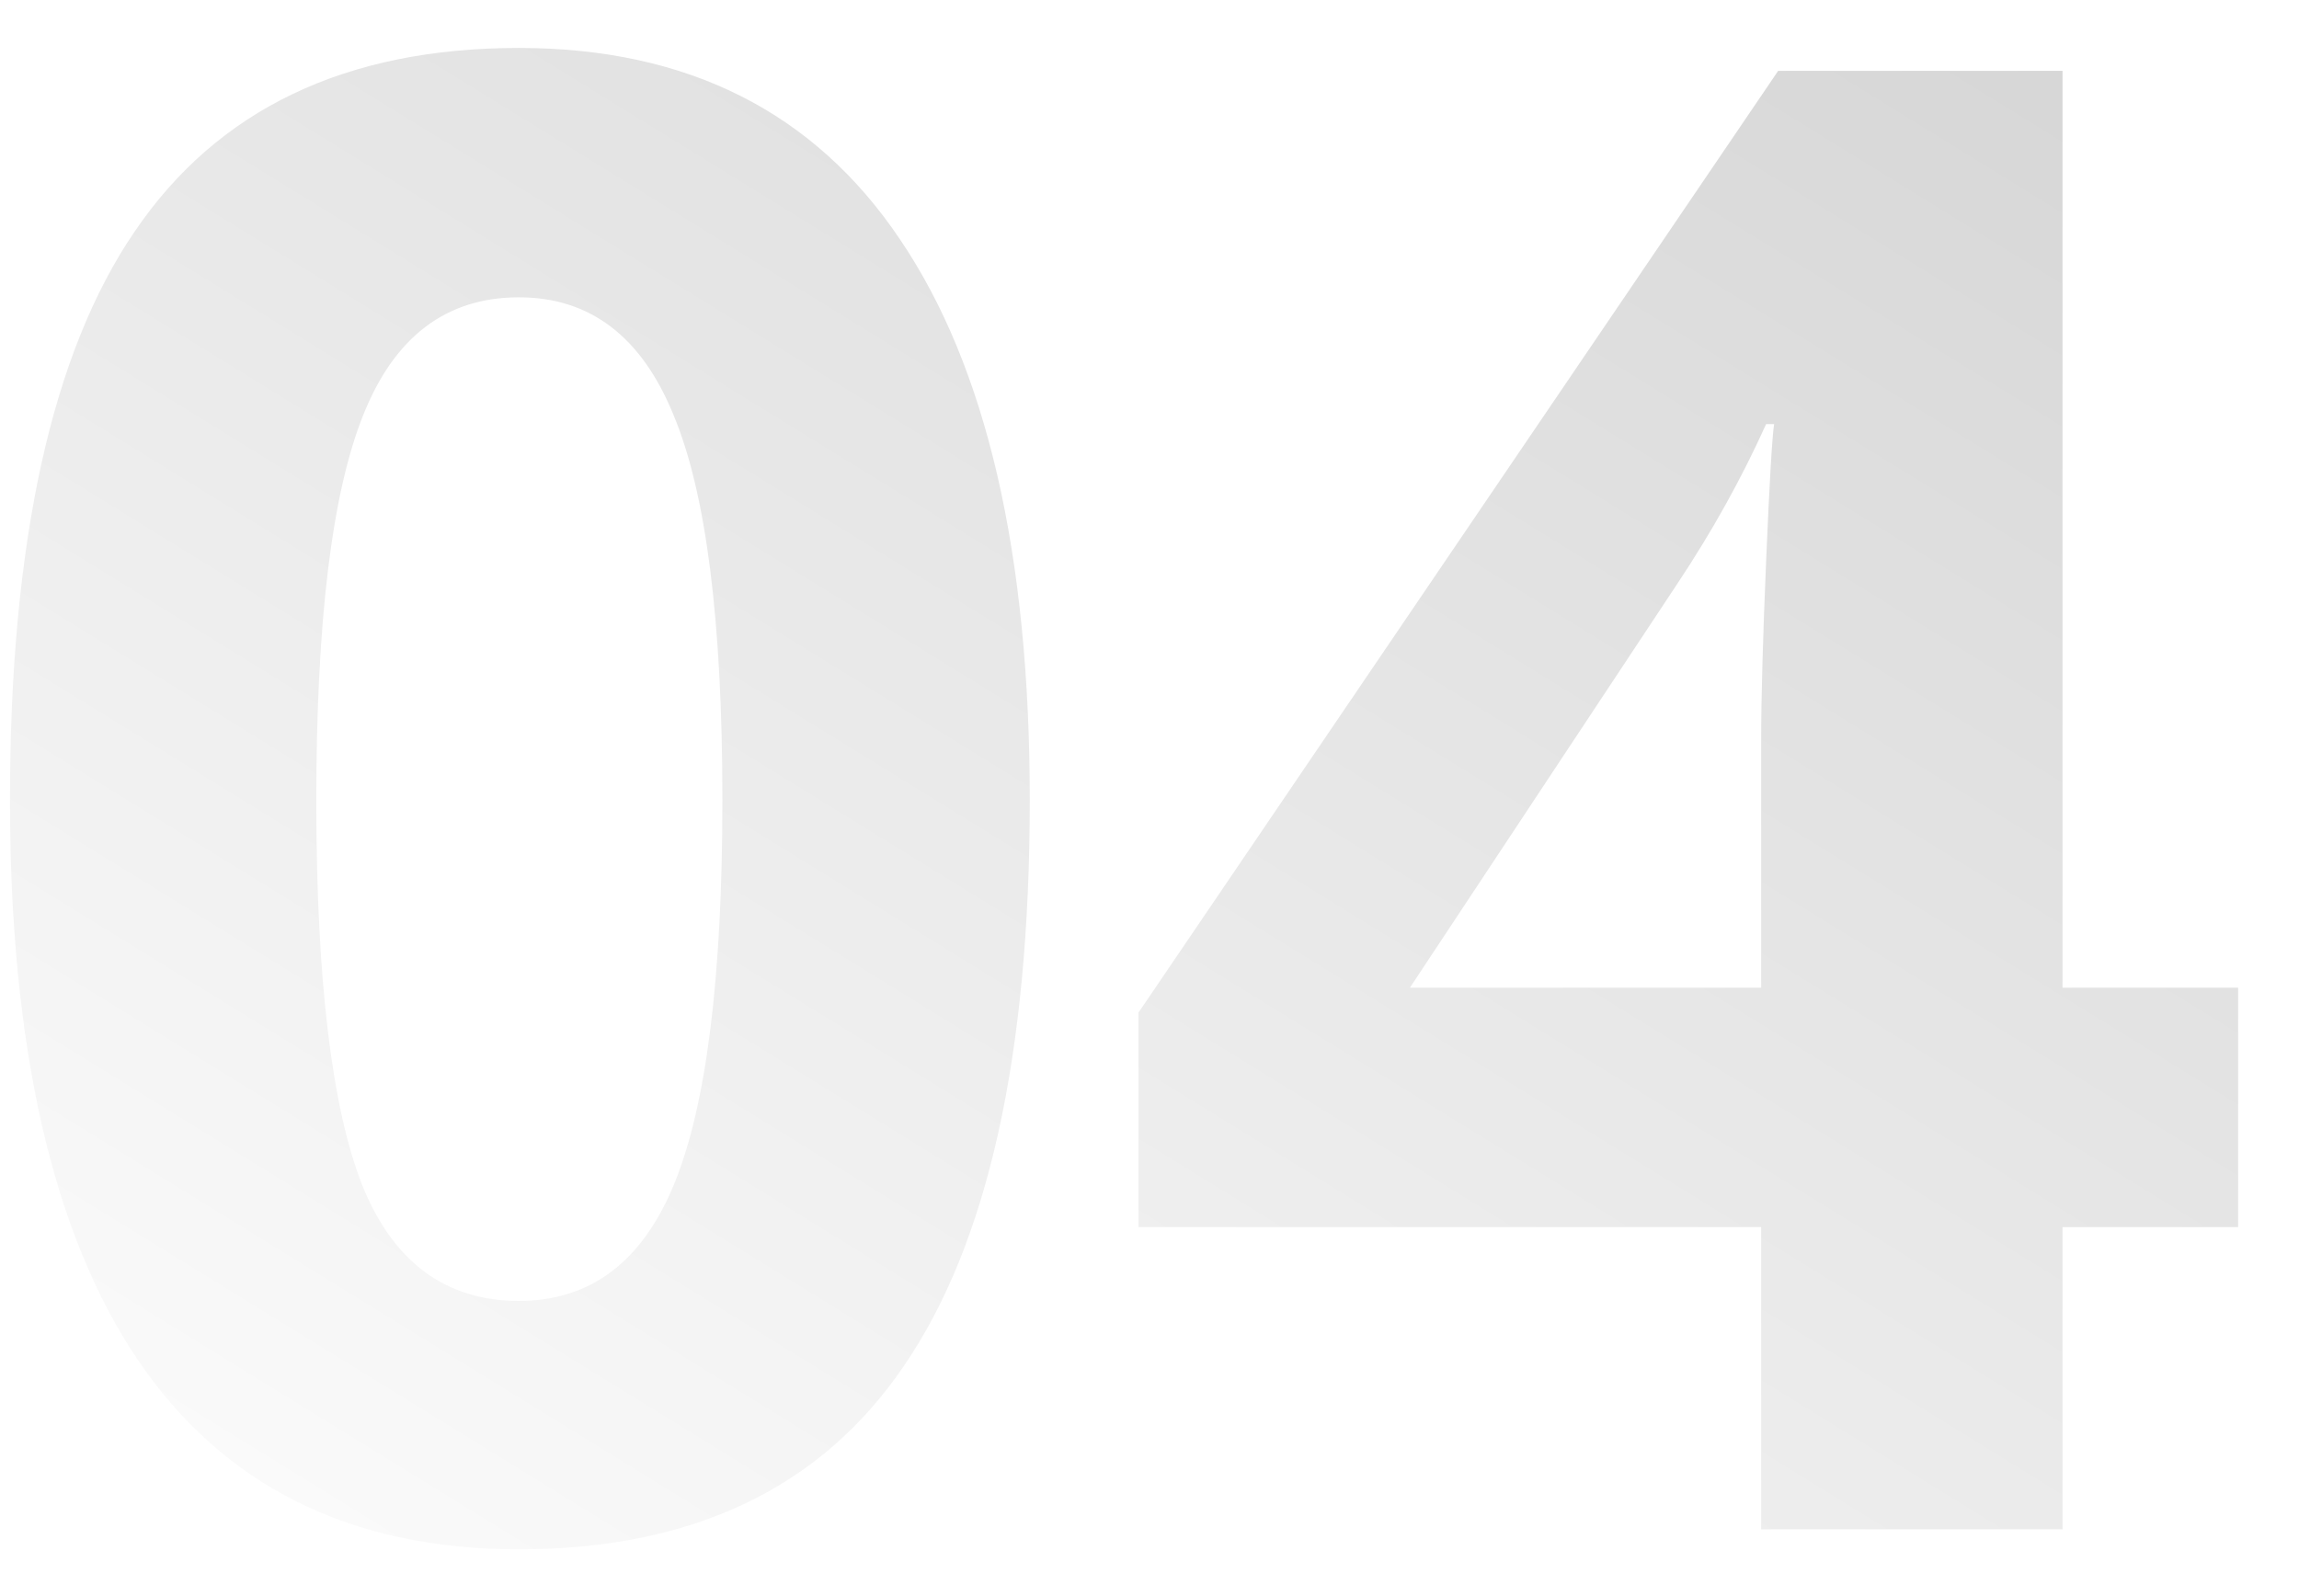
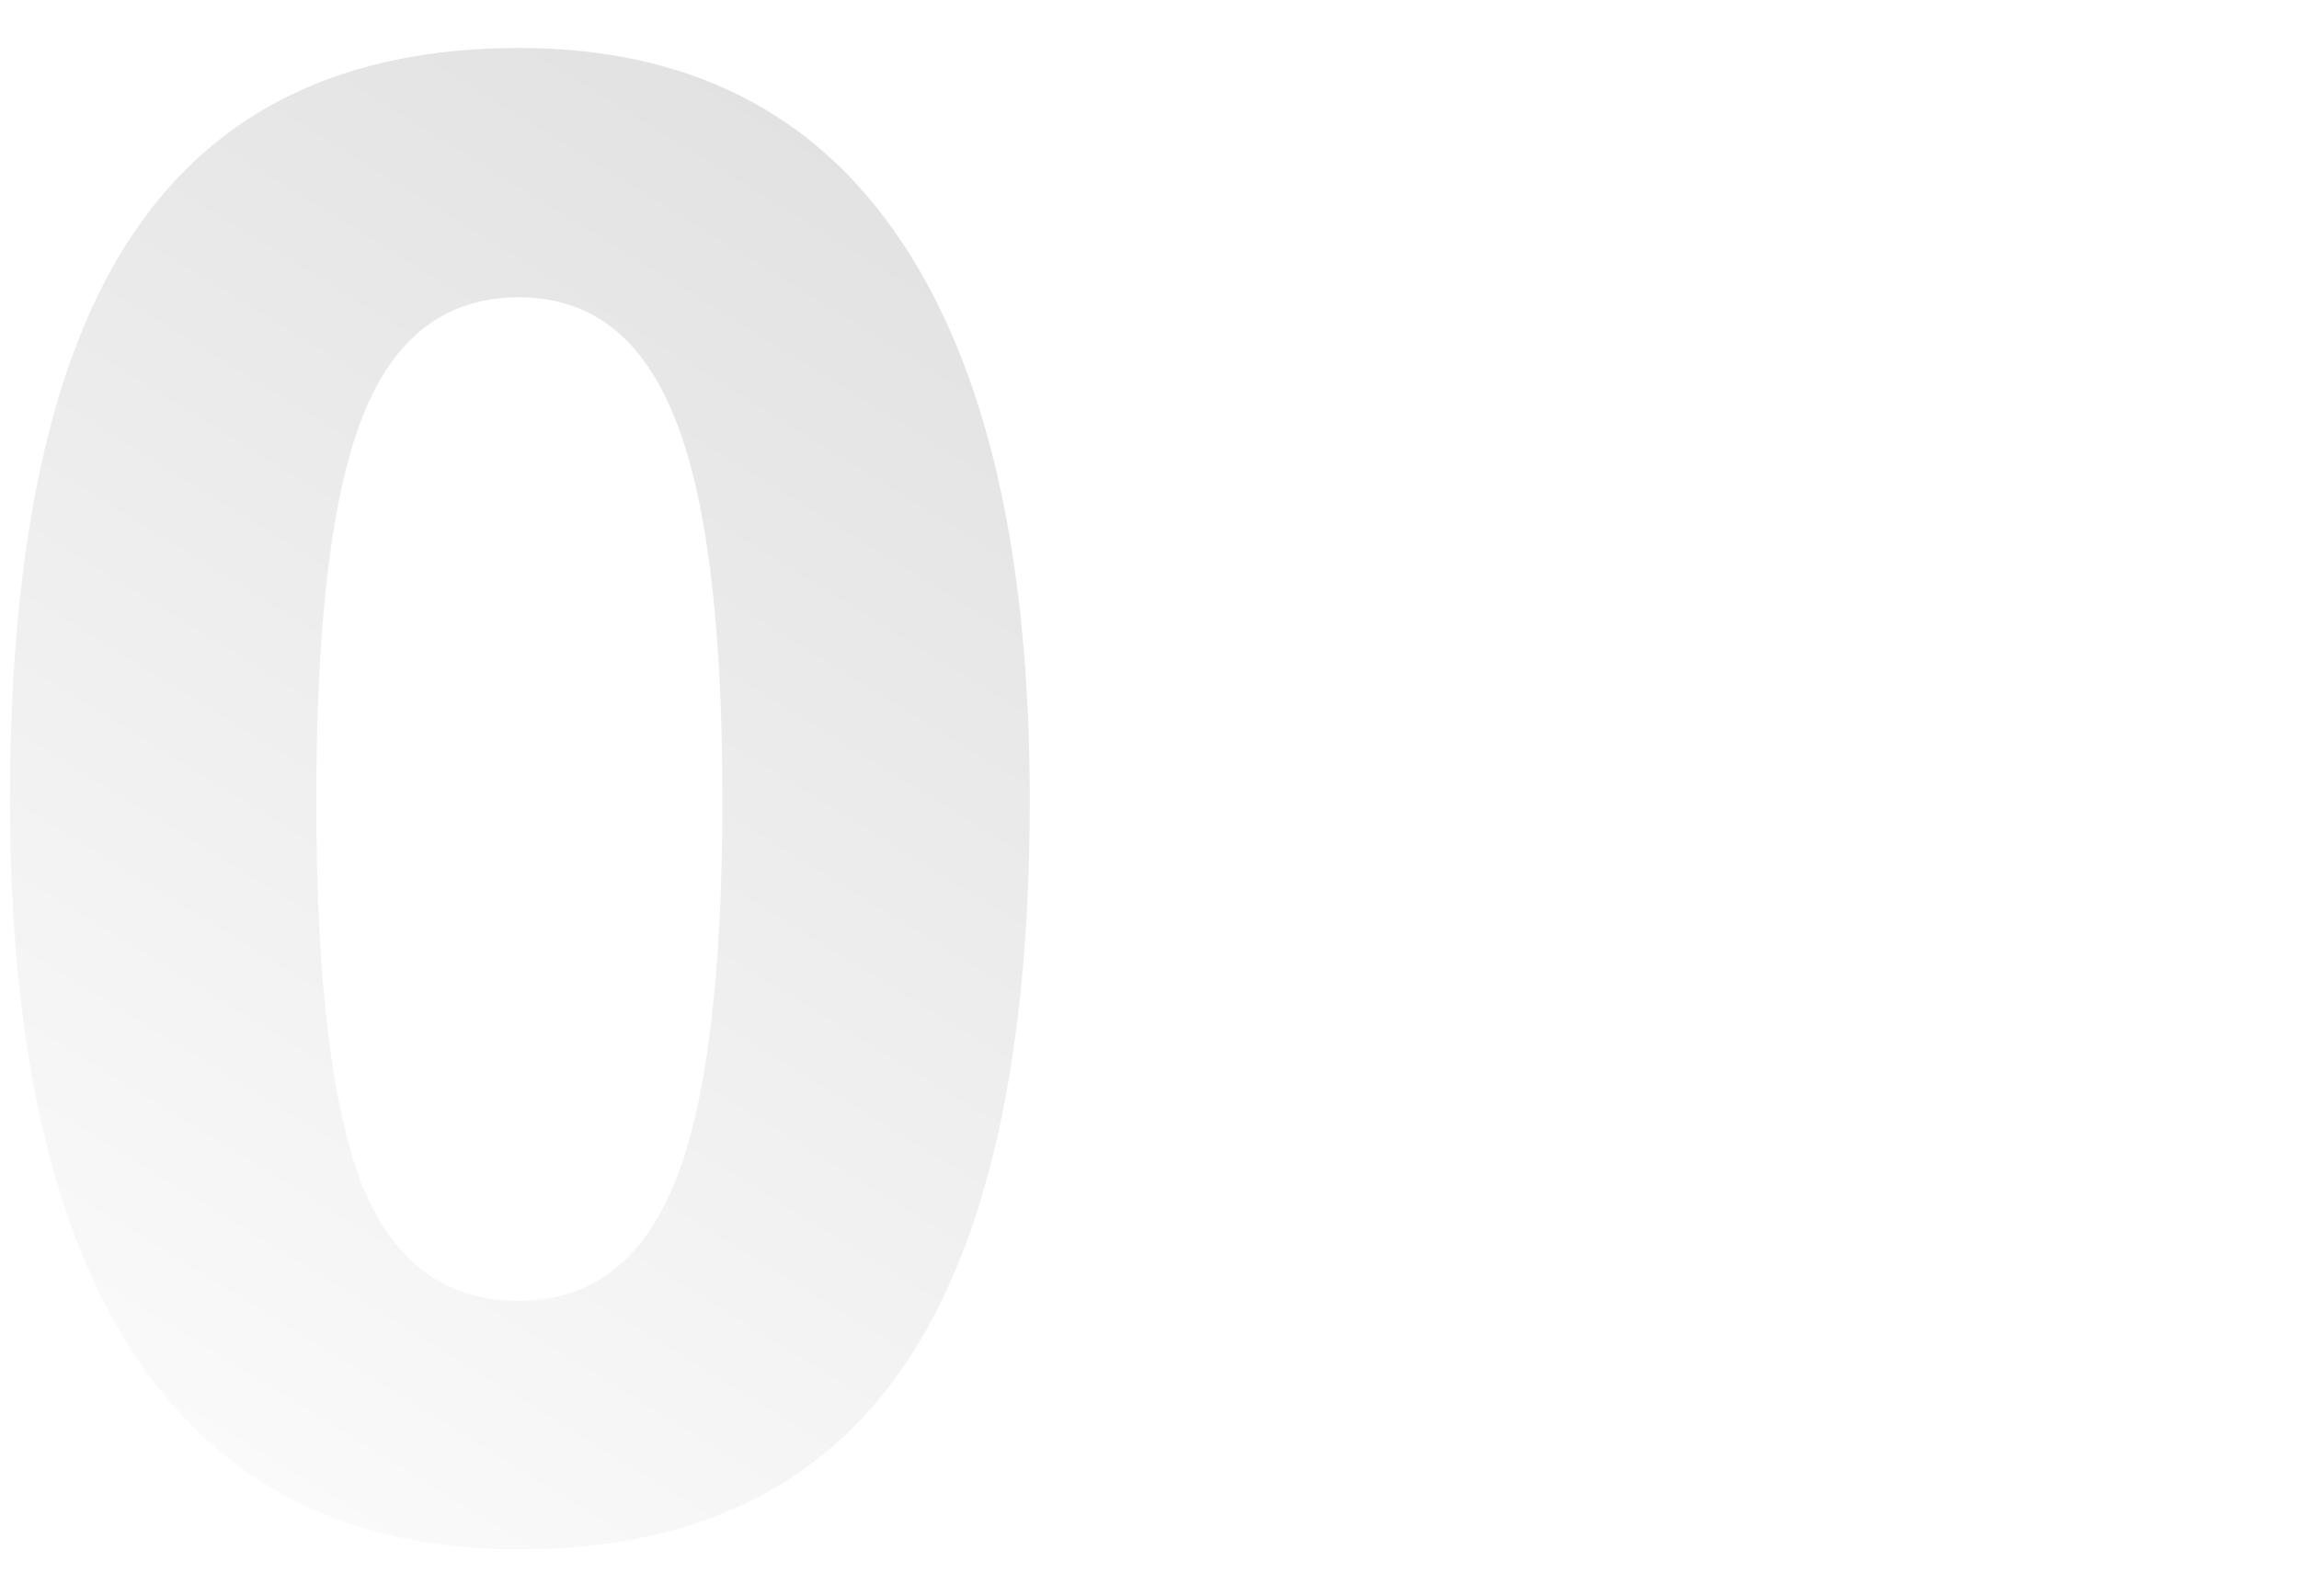
<svg xmlns="http://www.w3.org/2000/svg" width="36" height="25" viewBox="0 0 36 25" fill="none">
  <g opacity="0.2">
    <path d="M16.125 12.532C16.125 16.522 15.469 19.475 14.156 21.392C12.854 23.308 10.844 24.267 8.125 24.267C5.49 24.267 3.5 23.277 2.156 21.298C0.823 19.319 0.156 16.397 0.156 12.532C0.156 8.501 0.807 5.532 2.109 3.626C3.411 1.709 5.417 0.751 8.125 0.751C10.76 0.751 12.75 1.751 14.094 3.751C15.448 5.751 16.125 8.678 16.125 12.532ZM4.953 12.532C4.953 15.334 5.193 17.345 5.672 18.564C6.161 19.772 6.979 20.376 8.125 20.376C9.25 20.376 10.062 19.761 10.562 18.532C11.062 17.303 11.312 15.303 11.312 12.532C11.312 9.73 11.057 7.72 10.547 6.501C10.047 5.272 9.24 4.657 8.125 4.657C6.99 4.657 6.177 5.272 5.688 6.501C5.198 7.72 4.953 9.73 4.953 12.532Z" fill="url(#paint0_linear_204_7)" />
-     <path d="M35.047 19.22H32.297V23.954H27.578V19.22H17.828V15.86L27.844 1.11H32.297V15.47H35.047V19.22ZM27.578 15.47V11.595C27.578 10.949 27.604 10.011 27.656 8.782C27.708 7.553 27.75 6.84 27.781 6.642H27.656C27.271 7.496 26.807 8.329 26.266 9.142L22.078 15.47H27.578Z" fill="url(#paint1_linear_204_7)" />
  </g>
  <defs>
    <linearGradient id="paint0_linear_204_7" x1="30.75" y1="-11.563" x2="5.331" y2="29.65" gradientUnits="userSpaceOnUse">
      <stop />
      <stop offset="1" stop-opacity="0" />
    </linearGradient>
    <linearGradient id="paint1_linear_204_7" x1="30.75" y1="-11.563" x2="5.331" y2="29.65" gradientUnits="userSpaceOnUse">
      <stop />
      <stop offset="1" stop-opacity="0" />
    </linearGradient>
  </defs>
</svg>